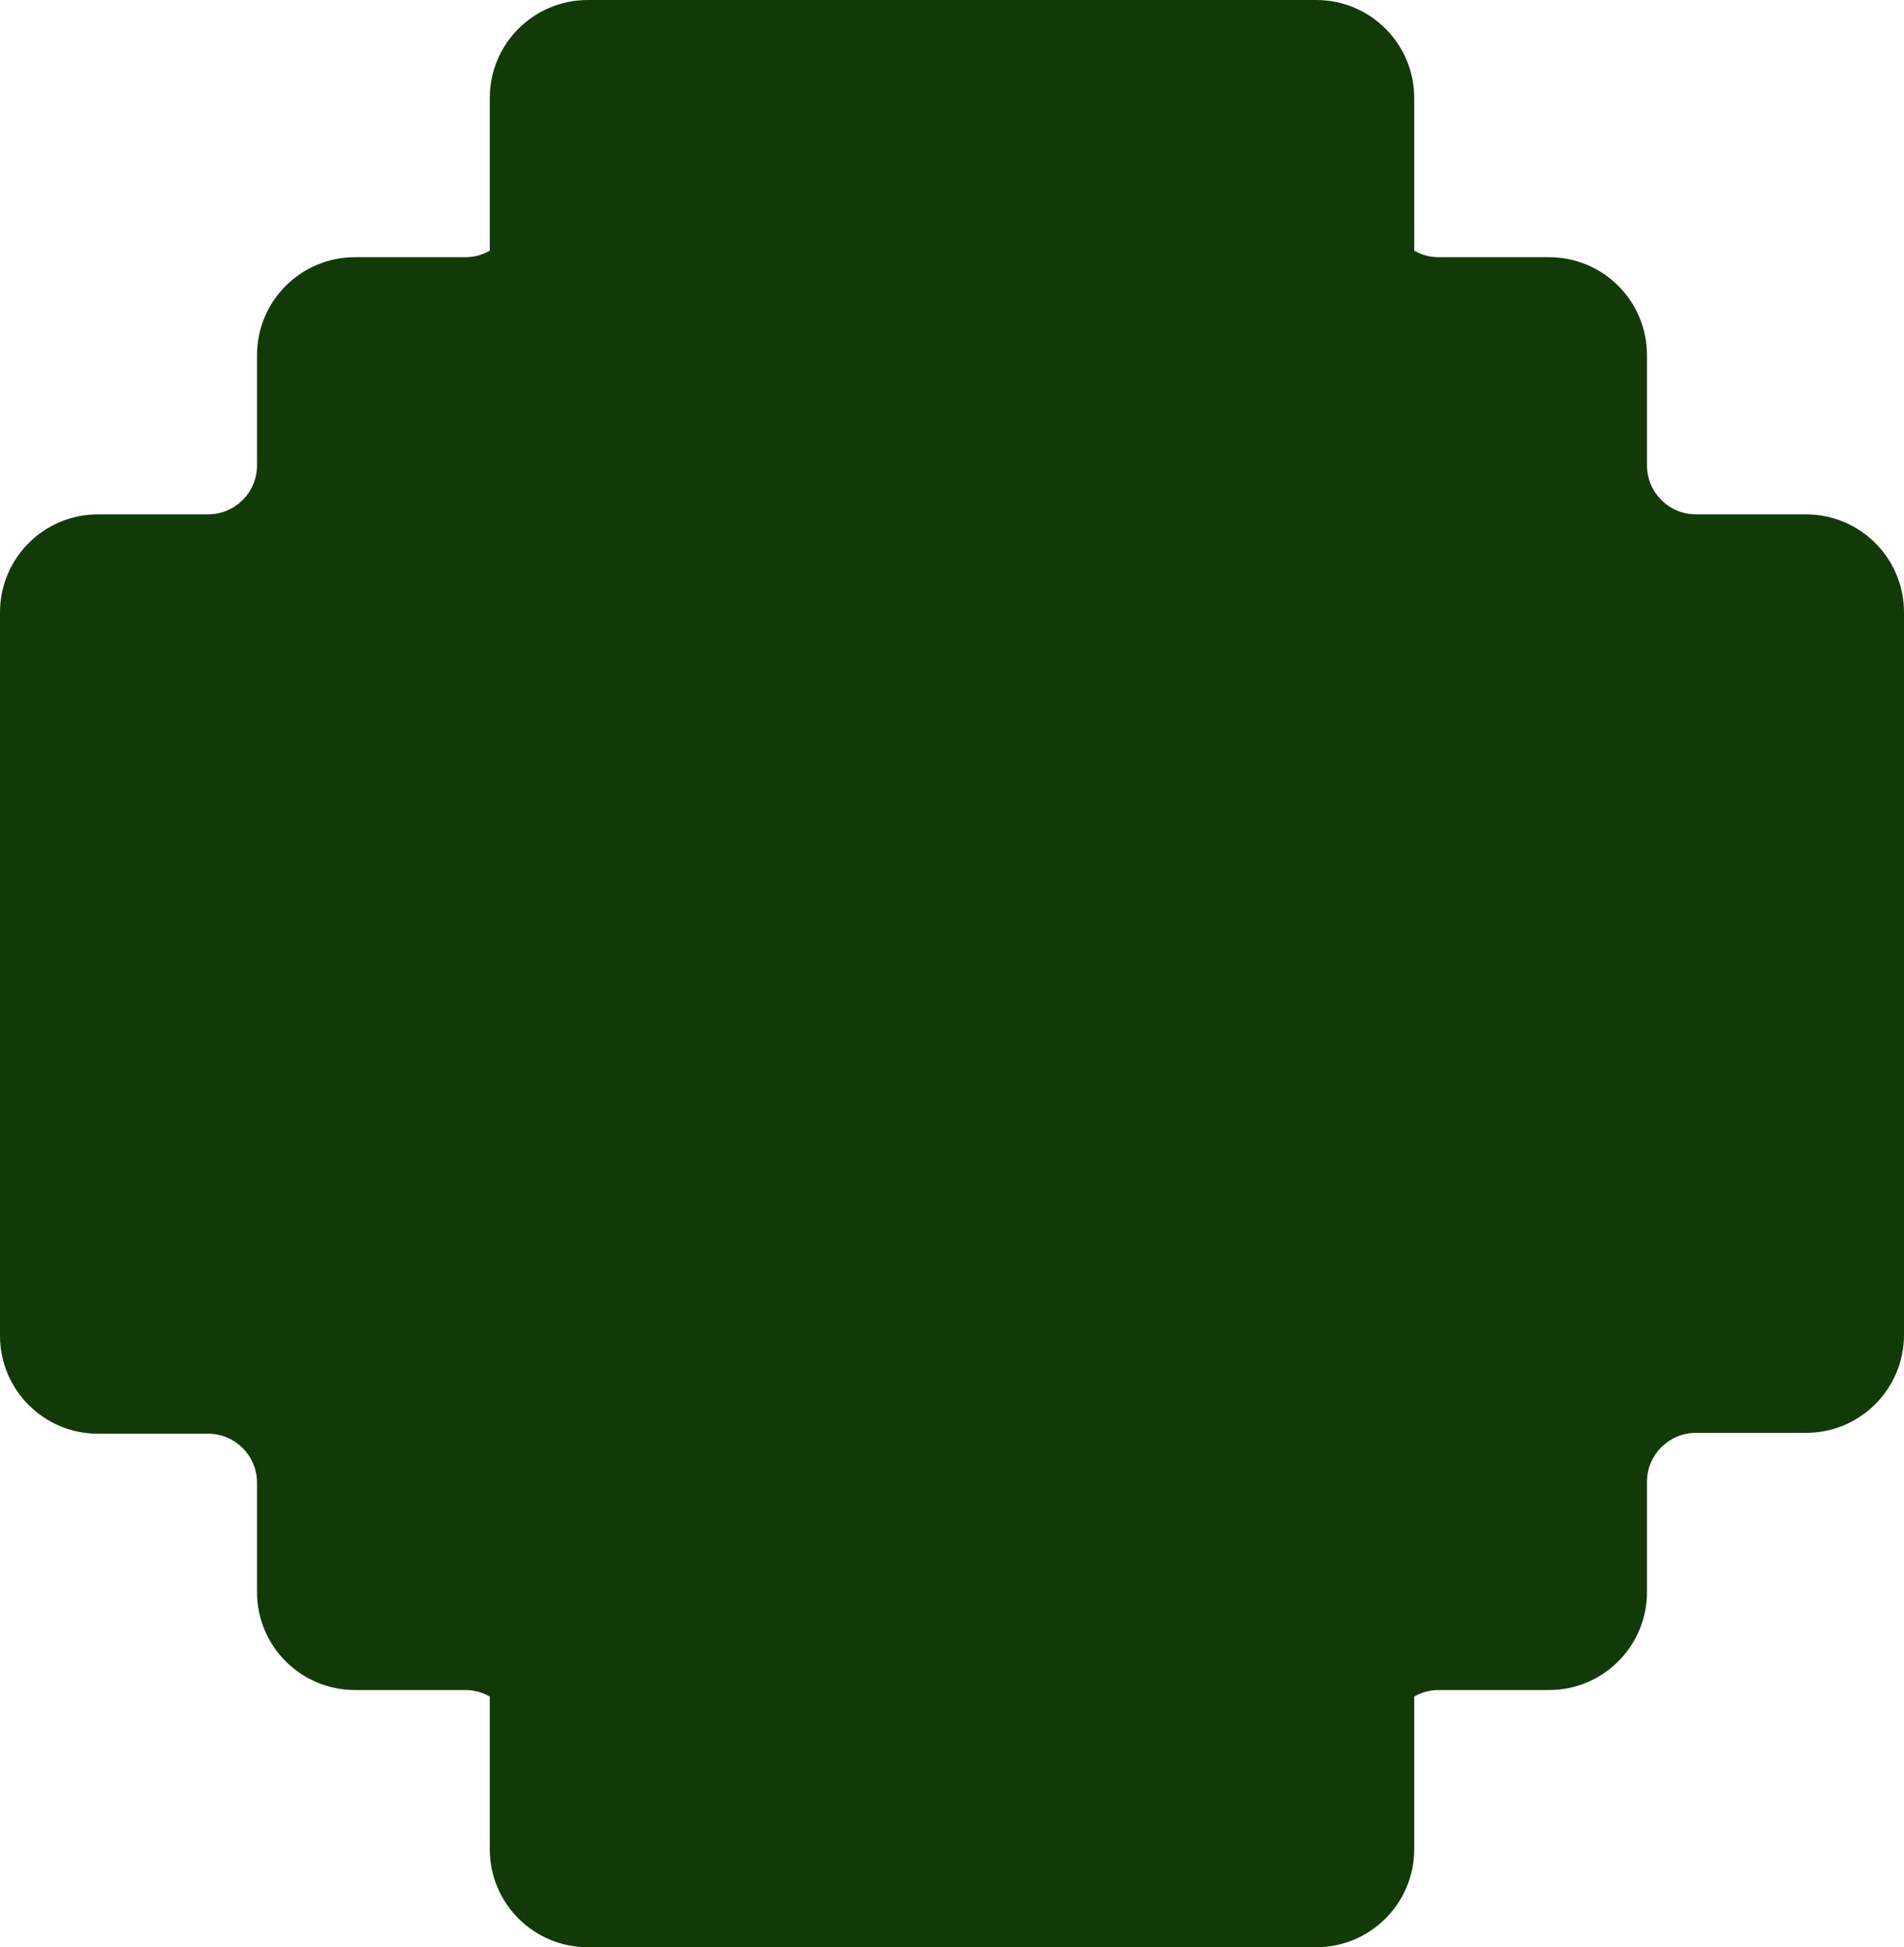
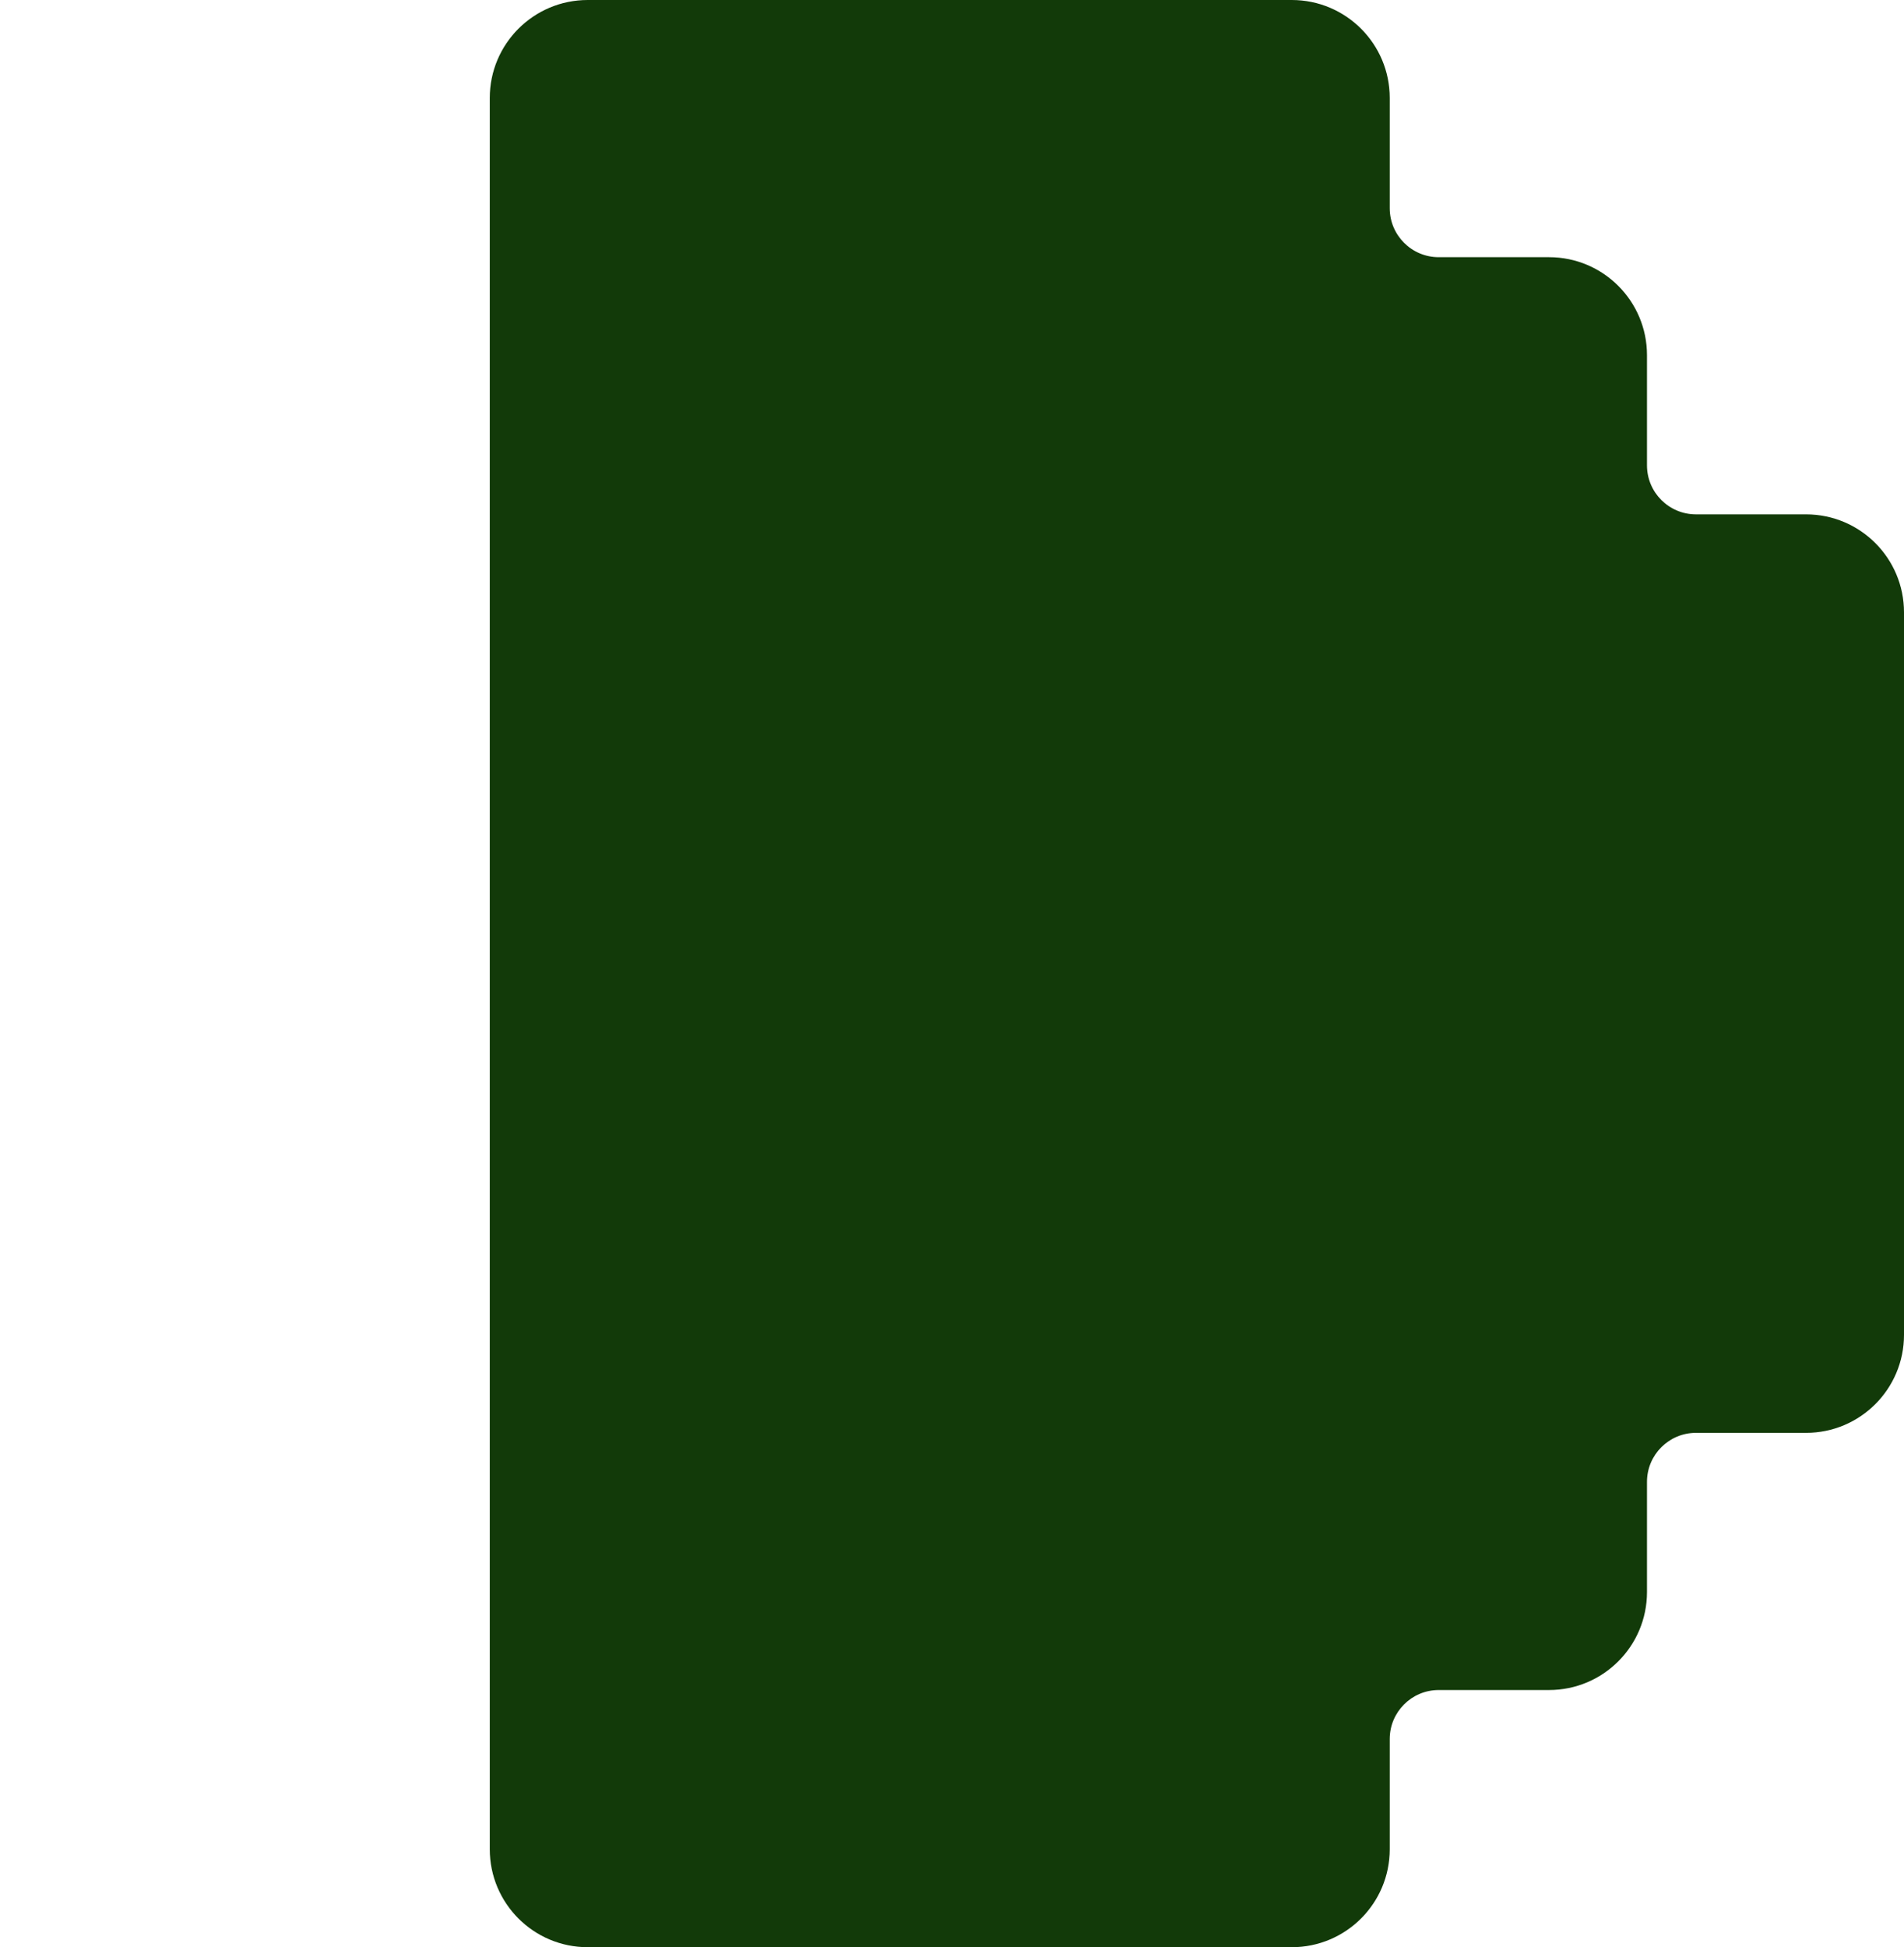
<svg xmlns="http://www.w3.org/2000/svg" width="311" height="318" viewBox="0 0 311 318" fill="none">
-   <path d="M33.98 84.001C38.398 84.001 41.98 80.419 41.98 76.001V58.001C41.98 49.164 49.143 42.001 57.98 42.001H76C80.418 42.001 84 38.419 84 34.001V16C84 7.163 91.163 0 100 0H215C223.837 0 231 7.163 231 16V302C231 310.837 223.837 318 215 318H100C91.163 318 84 310.837 84 302V284.001C84 279.583 80.418 276.001 76 276.001H57.98C49.143 276.001 41.98 268.838 41.98 260.001V242.142C41.98 237.724 38.398 234.142 33.98 234.142H16C7.163 234.142 -0 226.978 -0 218.142V100.001C-0 91.164 7.163 84.001 16 84.001H33.98Z" fill="#123A09" />
  <path d="M277.02 84.001C272.602 84.001 269.02 80.419 269.02 76.001V58.001C269.02 49.164 261.857 42.001 253.02 42.001H235C230.582 42.001 227 38.419 227 34.001V16C227 7.163 219.837 0 211 0H96C87.163 0 80 7.163 80 16V302C80 310.837 87.163 318 96 318H211C219.837 318 227 310.837 227 302V284.001C227 279.583 230.582 276.001 235 276.001H253.02C261.857 276.001 269.02 268.838 269.02 260.001V242.001C269.02 237.583 272.602 234.001 277.02 234.001H295C303.837 234.001 311 226.838 311 218.001V100.001C311 91.164 303.837 84.001 295 84.001H277.02Z" fill="#123A09" />
-   <path d="M111.367 0H199.633C208.47 0 215.633 7.163 215.633 16V302C215.633 310.837 208.47 318 199.633 318H111.367C102.531 318 95.367 310.837 95.367 302V16C95.367 7.163 102.531 0 111.367 0Z" fill="#123A09" />
</svg>